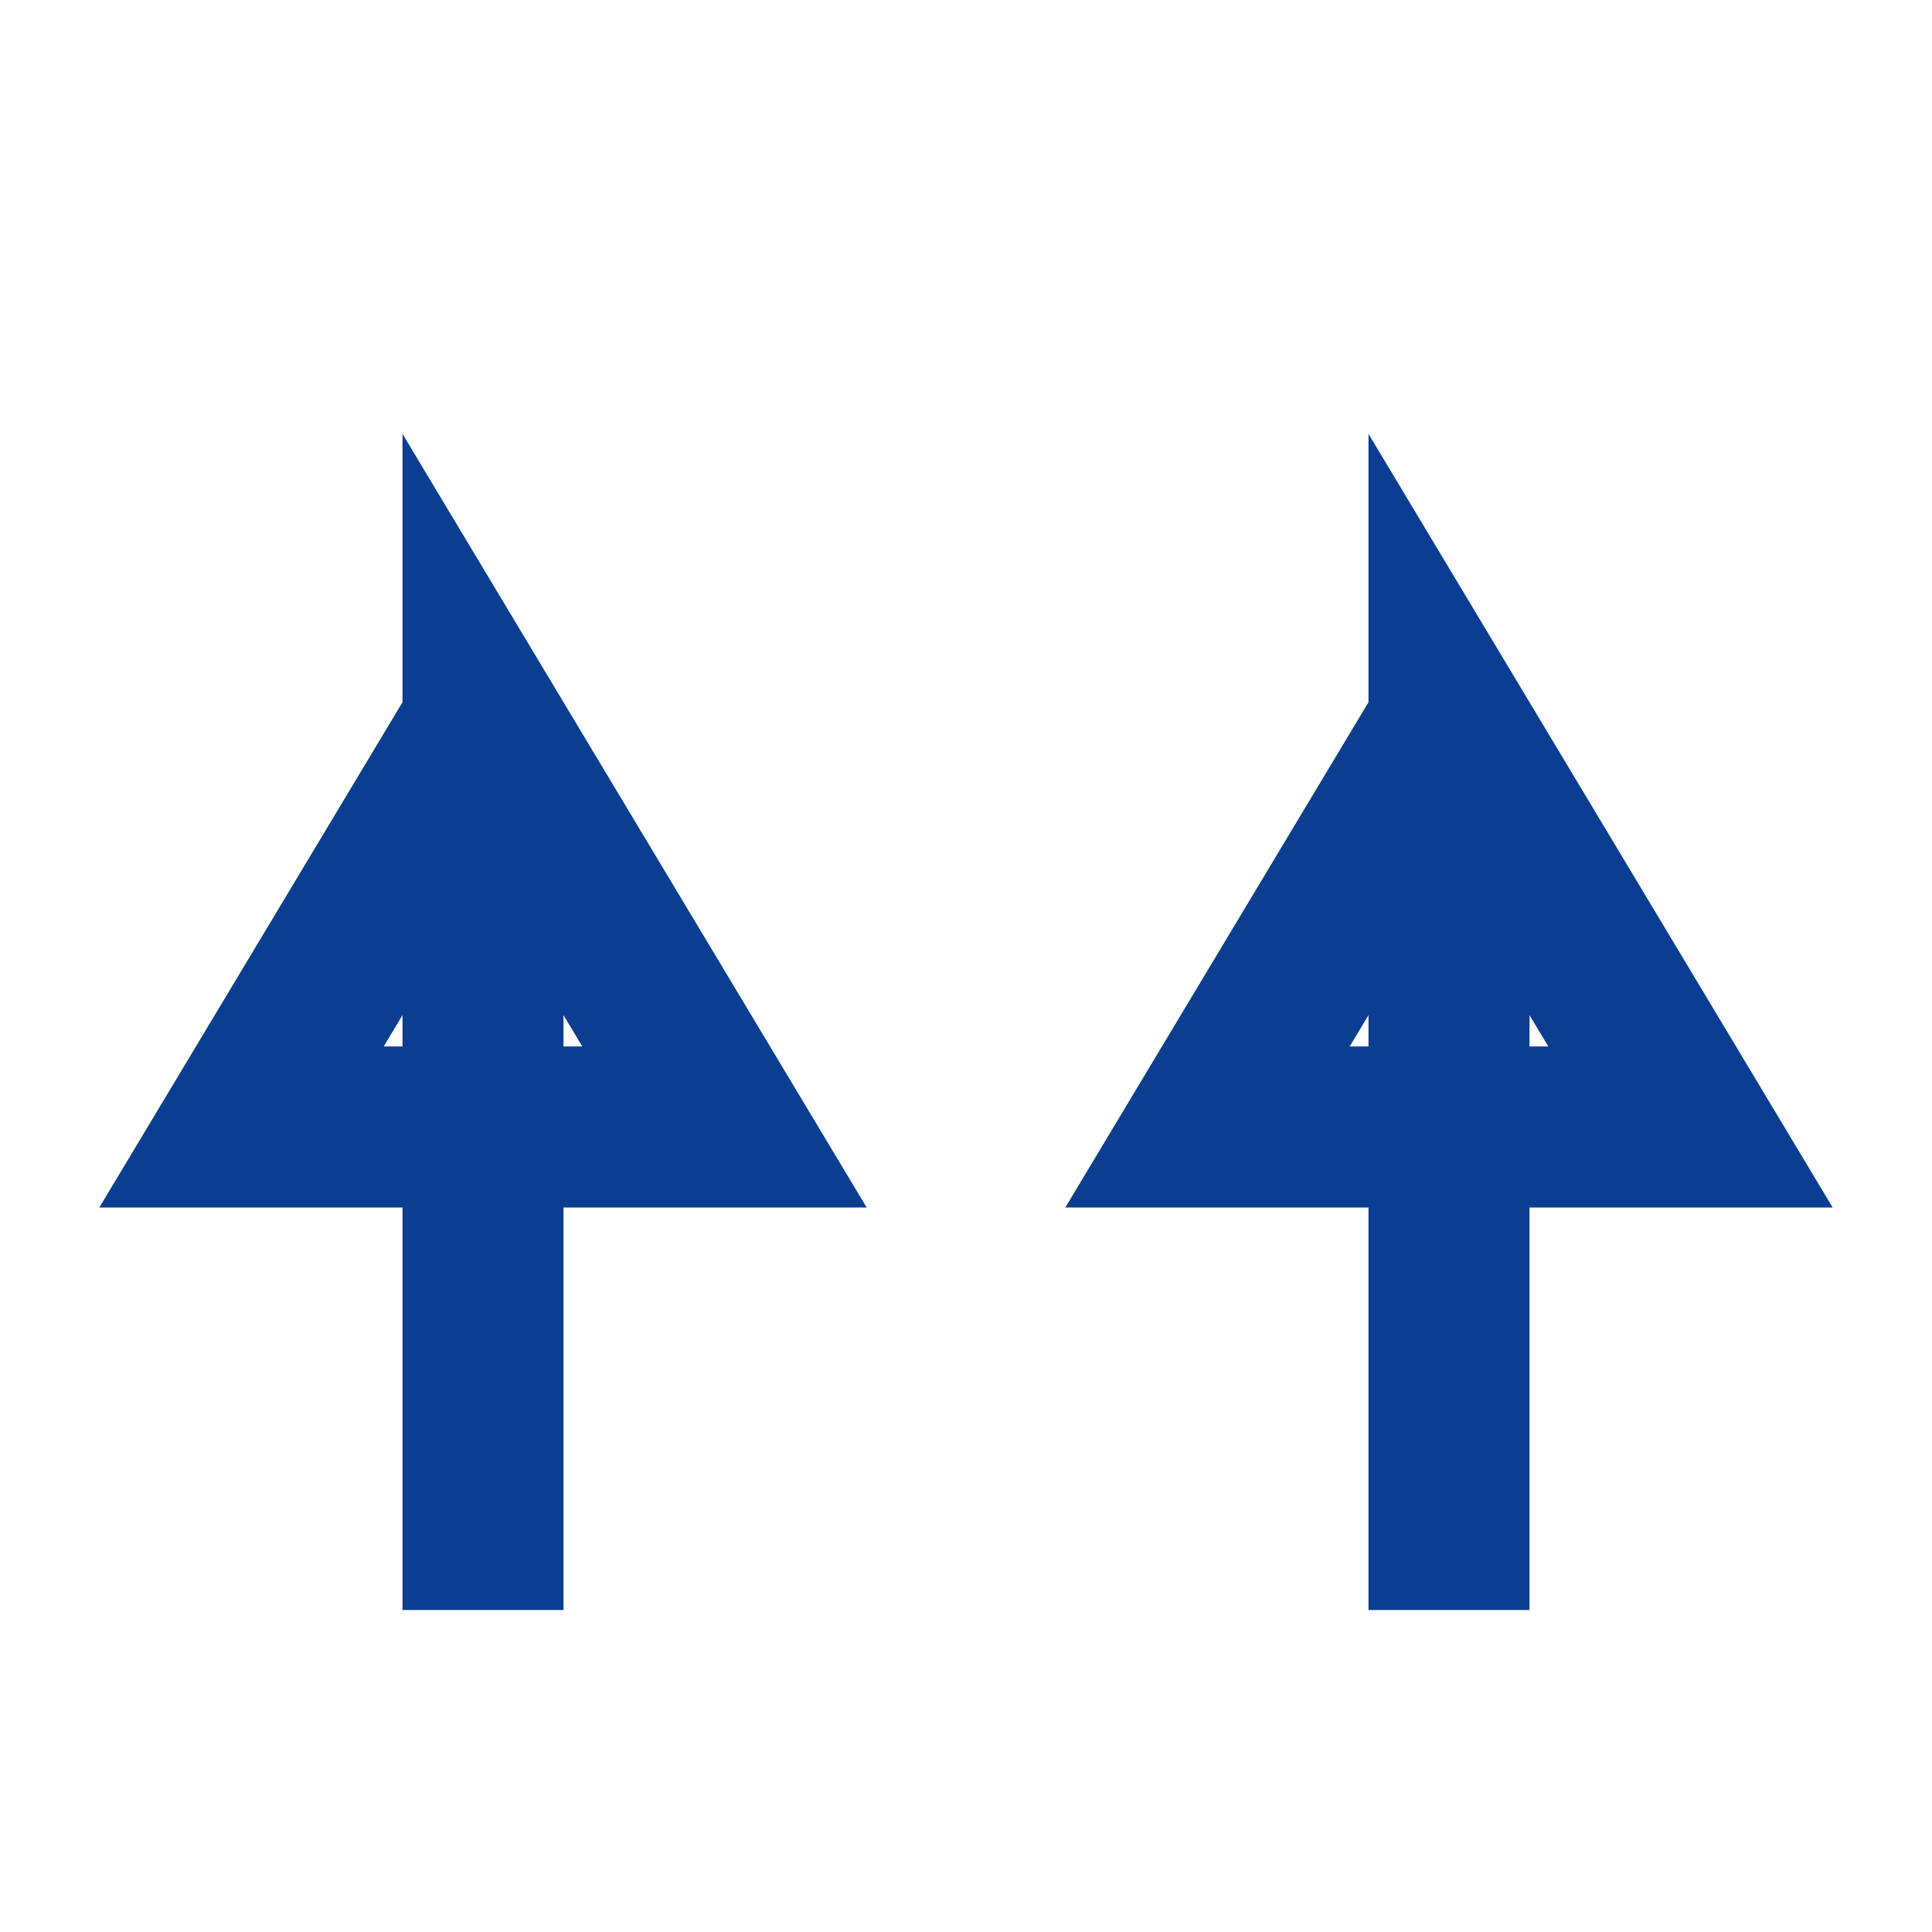
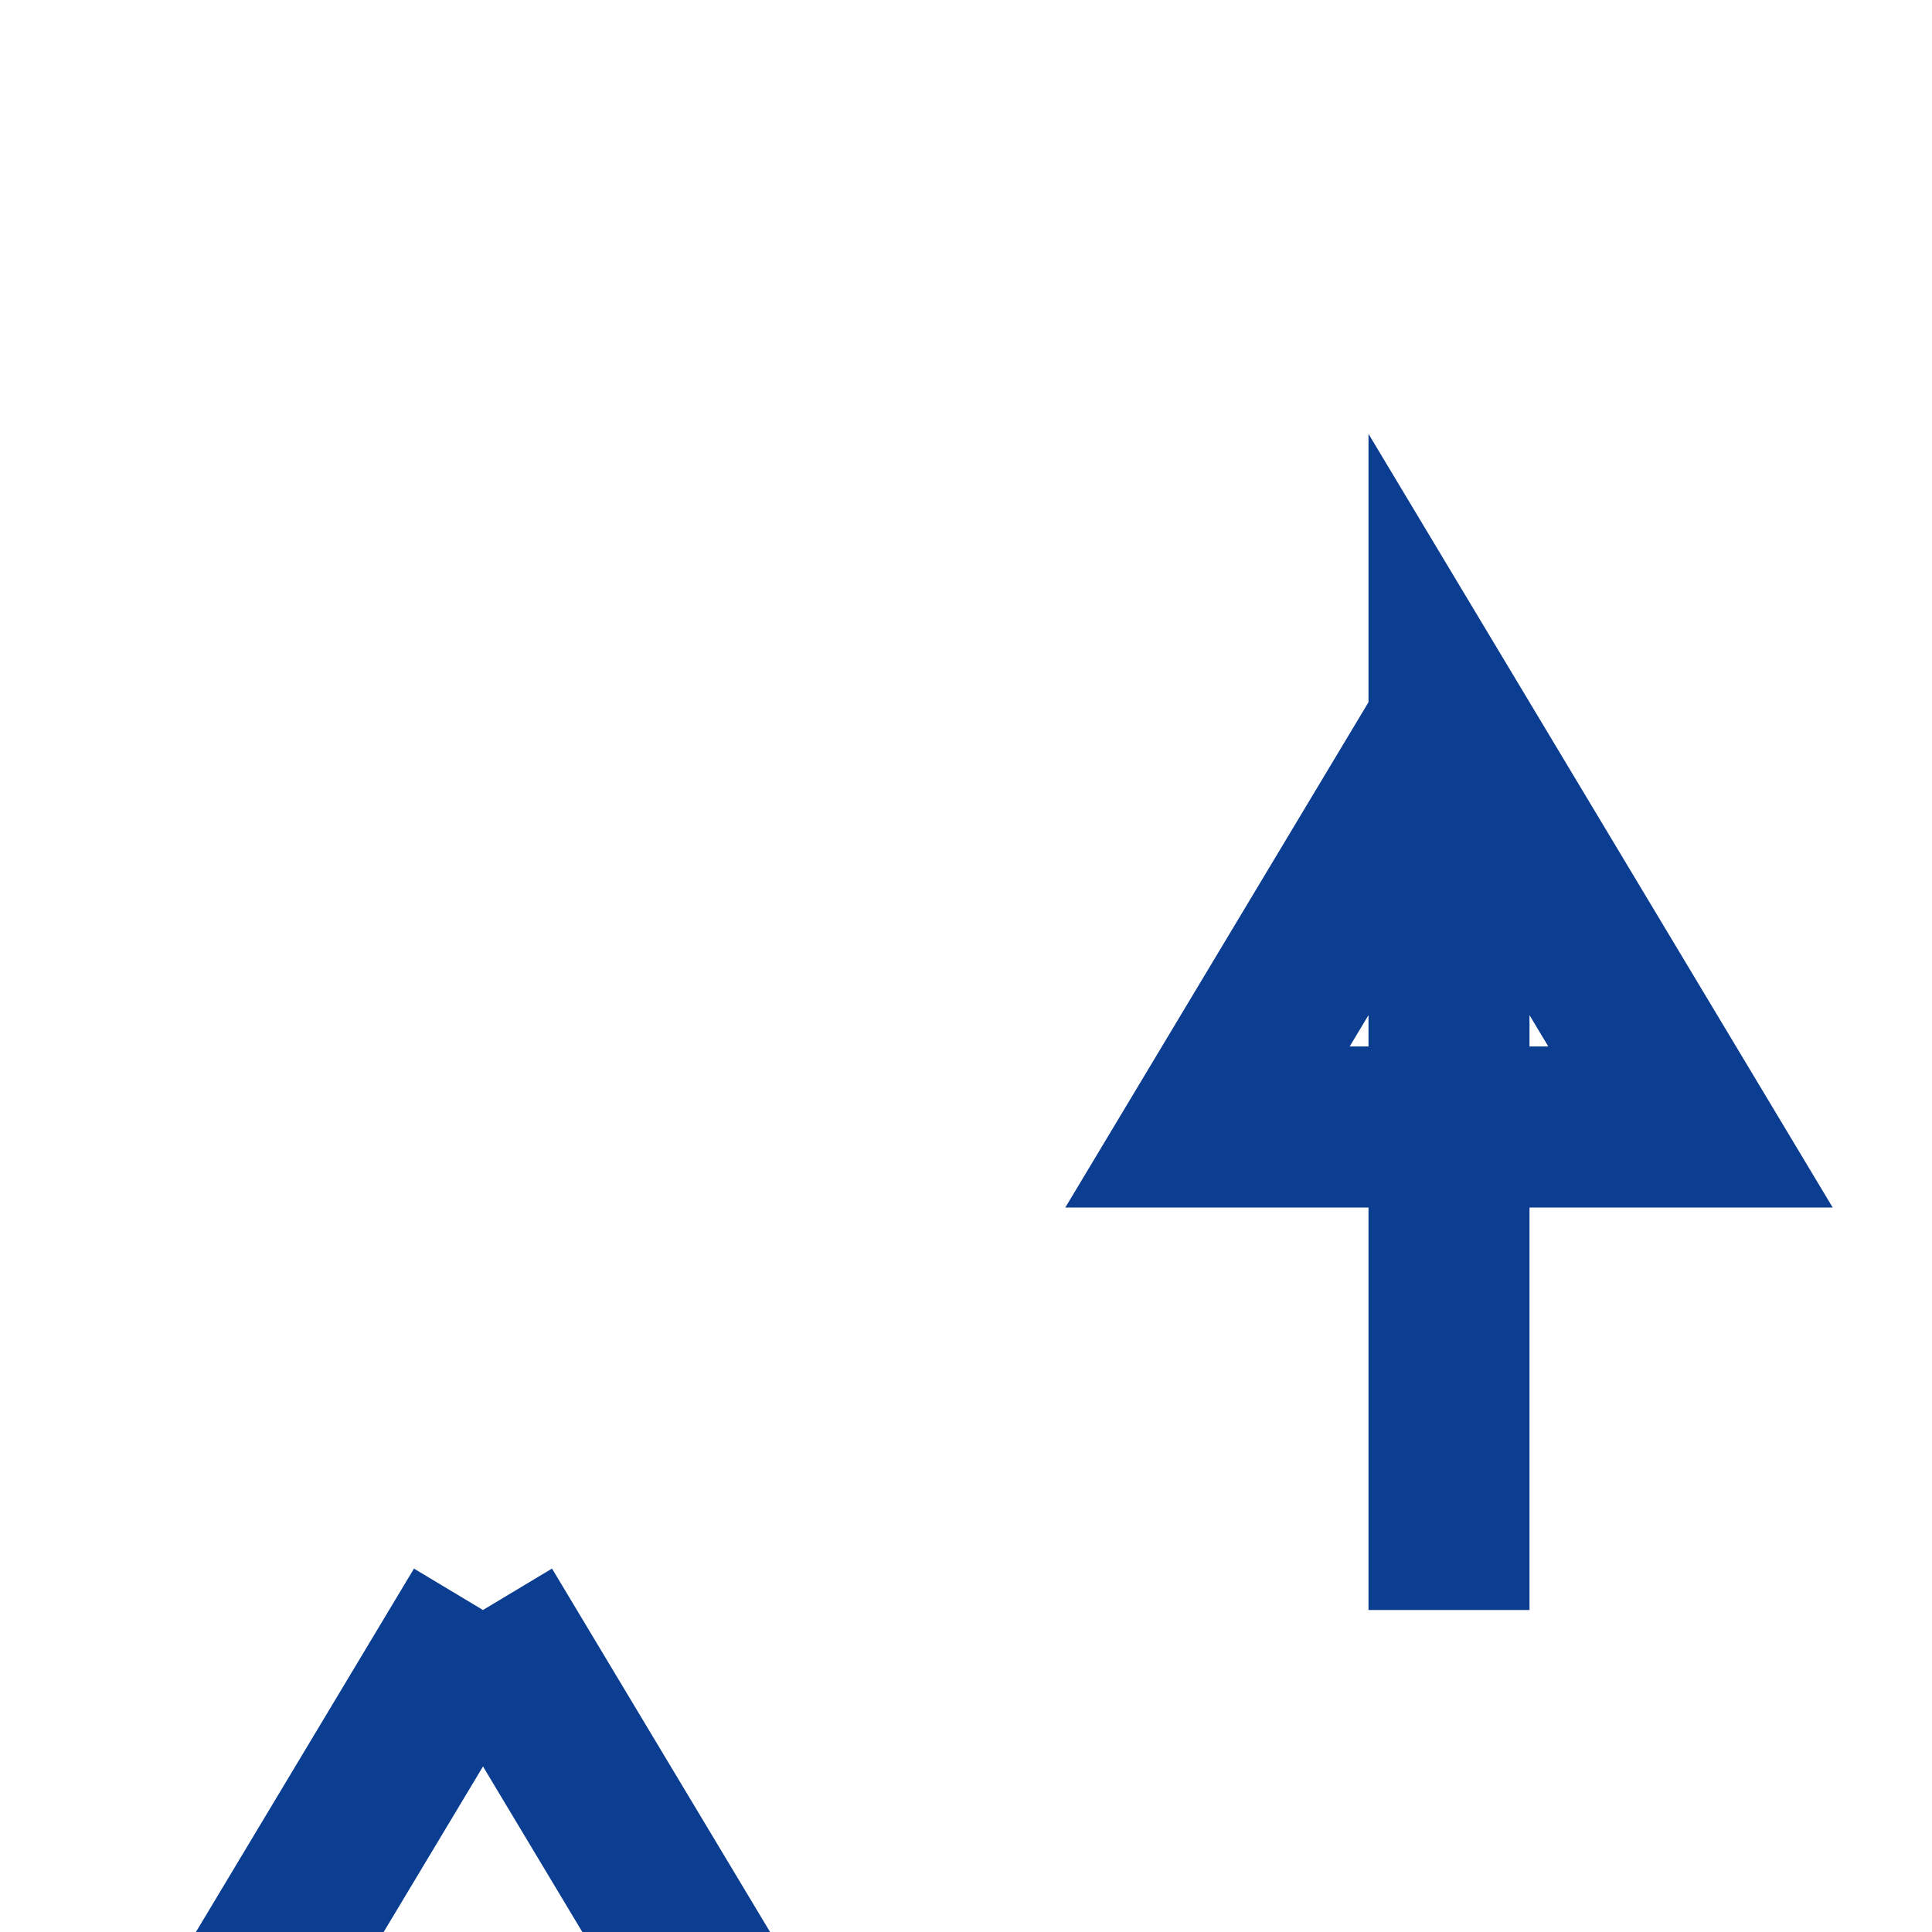
<svg xmlns="http://www.w3.org/2000/svg" width="24" height="24" viewBox="0 0 24 24" fill="none" stroke="#0B3D91" stroke-width="2">
-   <path d="M6 20V9l3 5H3l3-5M18 20V9l3 5h-6l3-5" />
+   <path d="M6 20l3 5H3l3-5M18 20V9l3 5h-6l3-5" />
</svg>